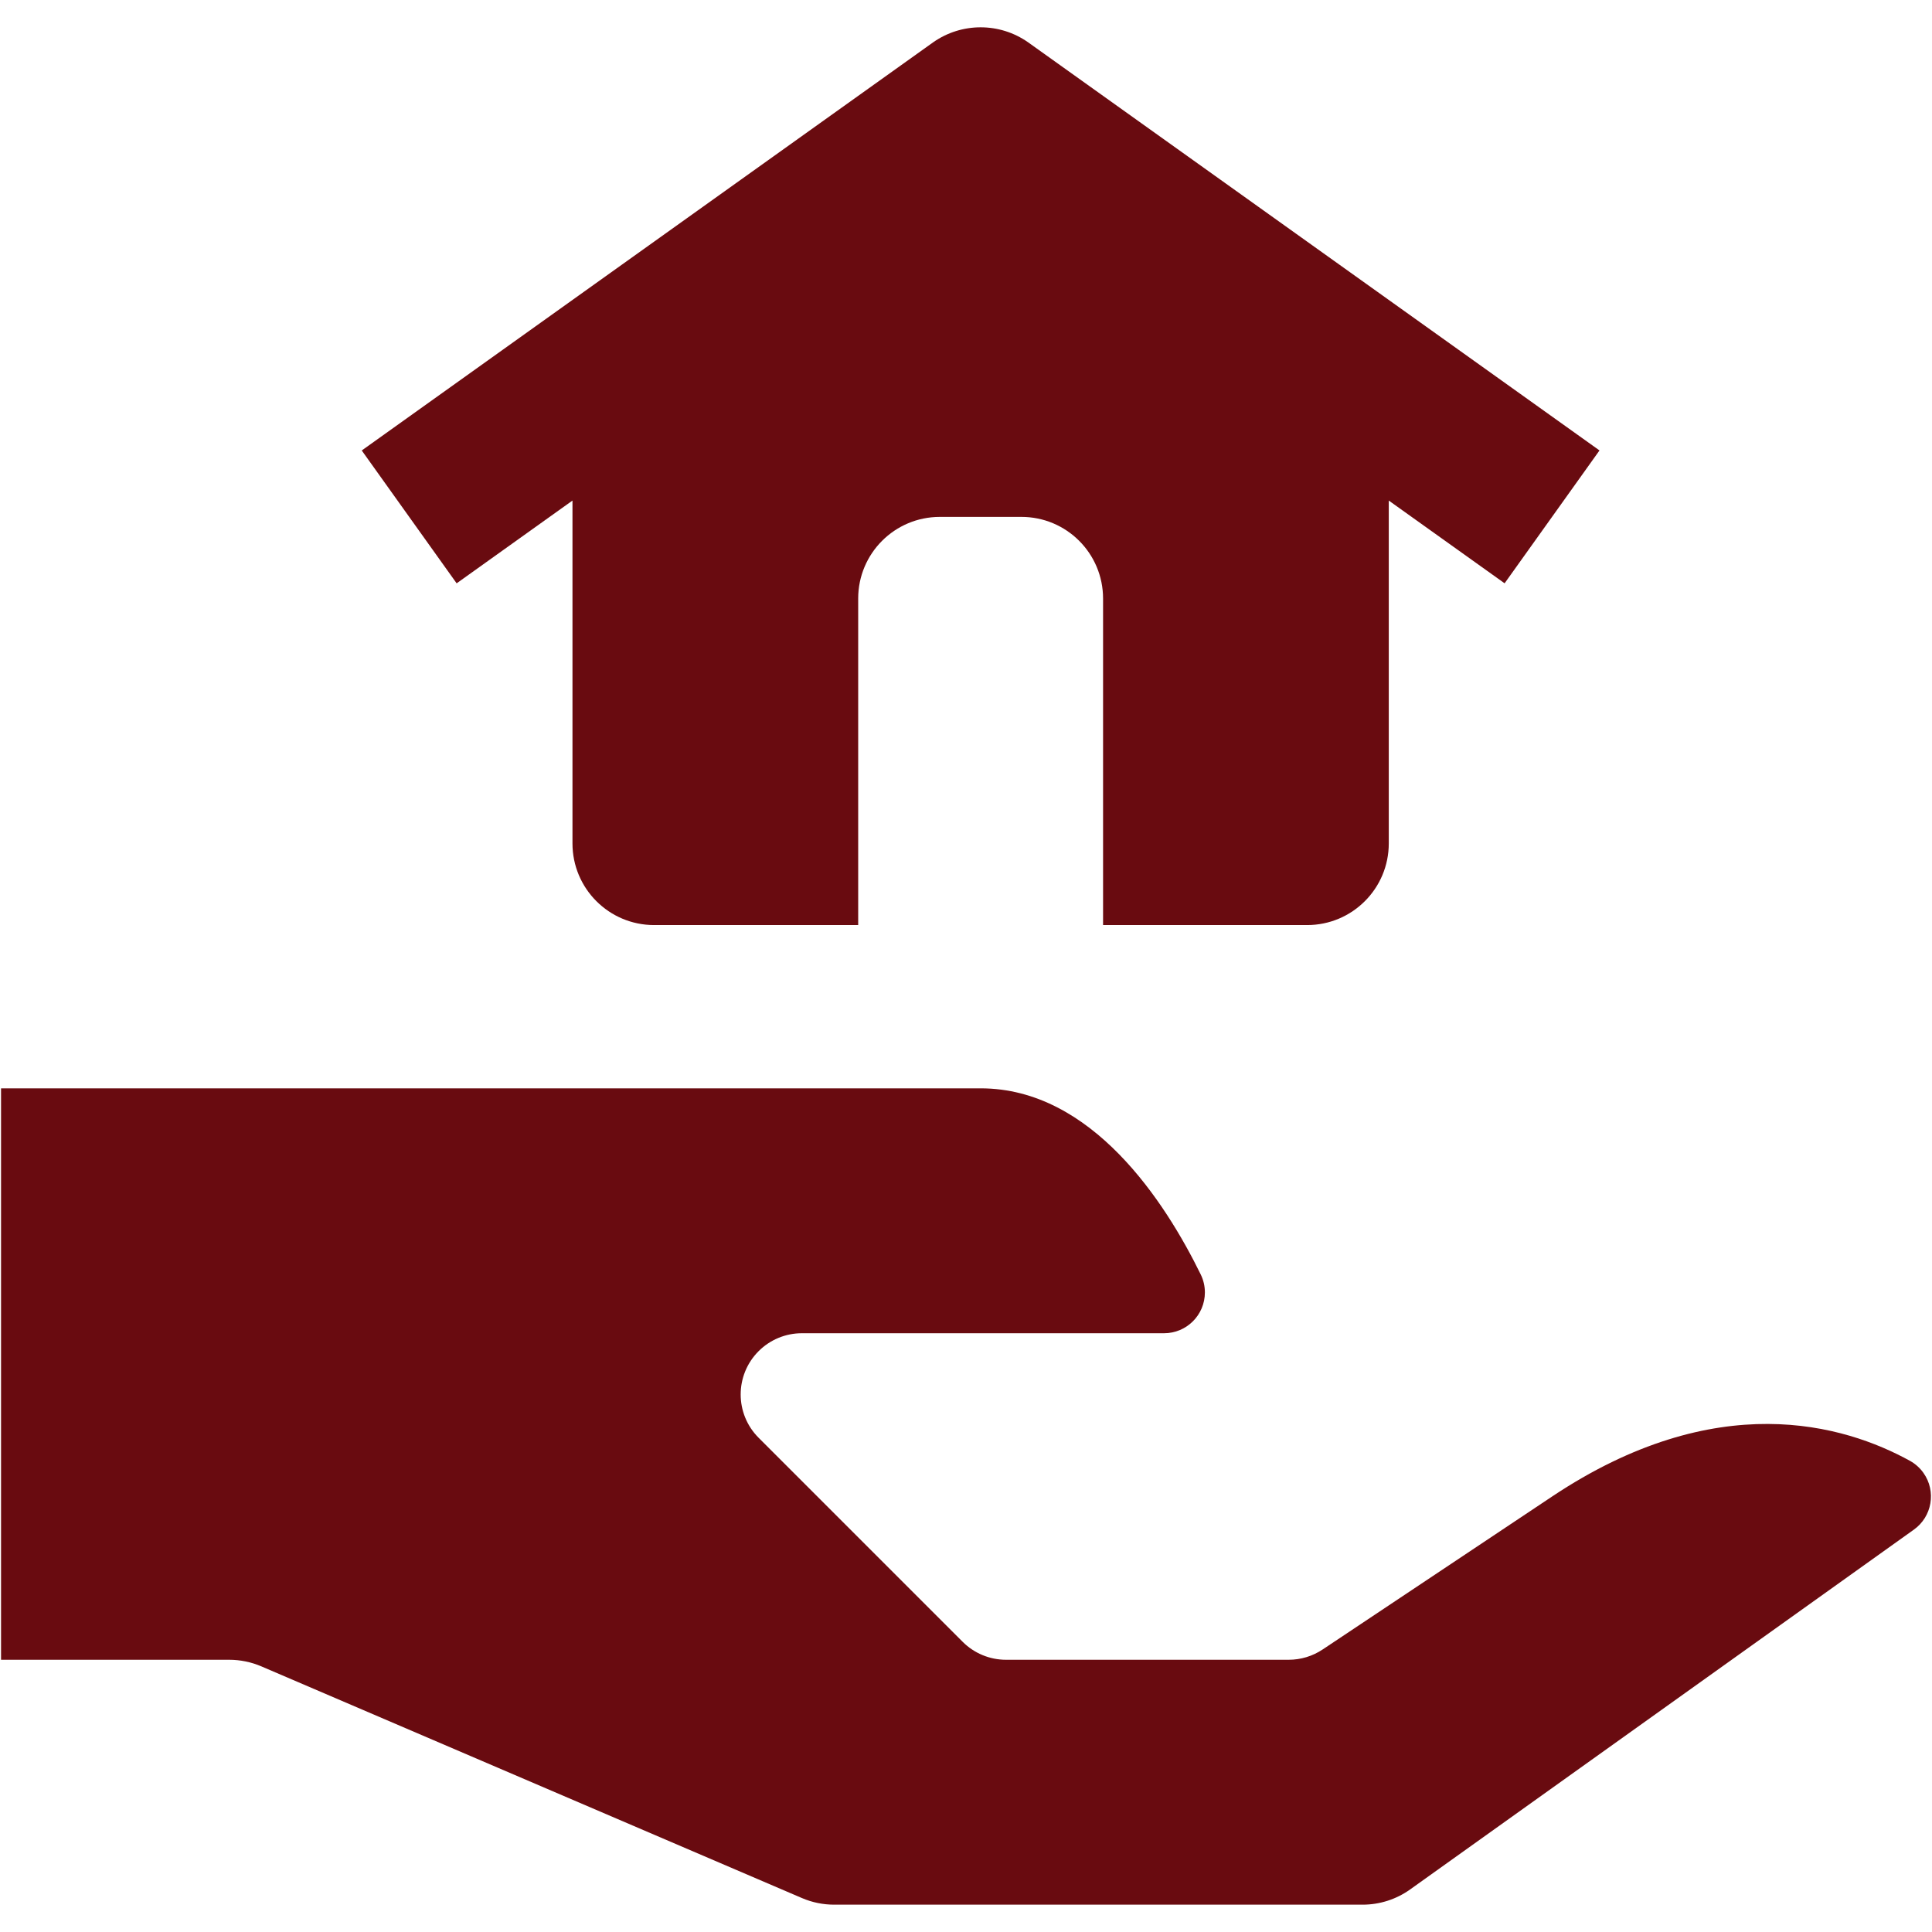
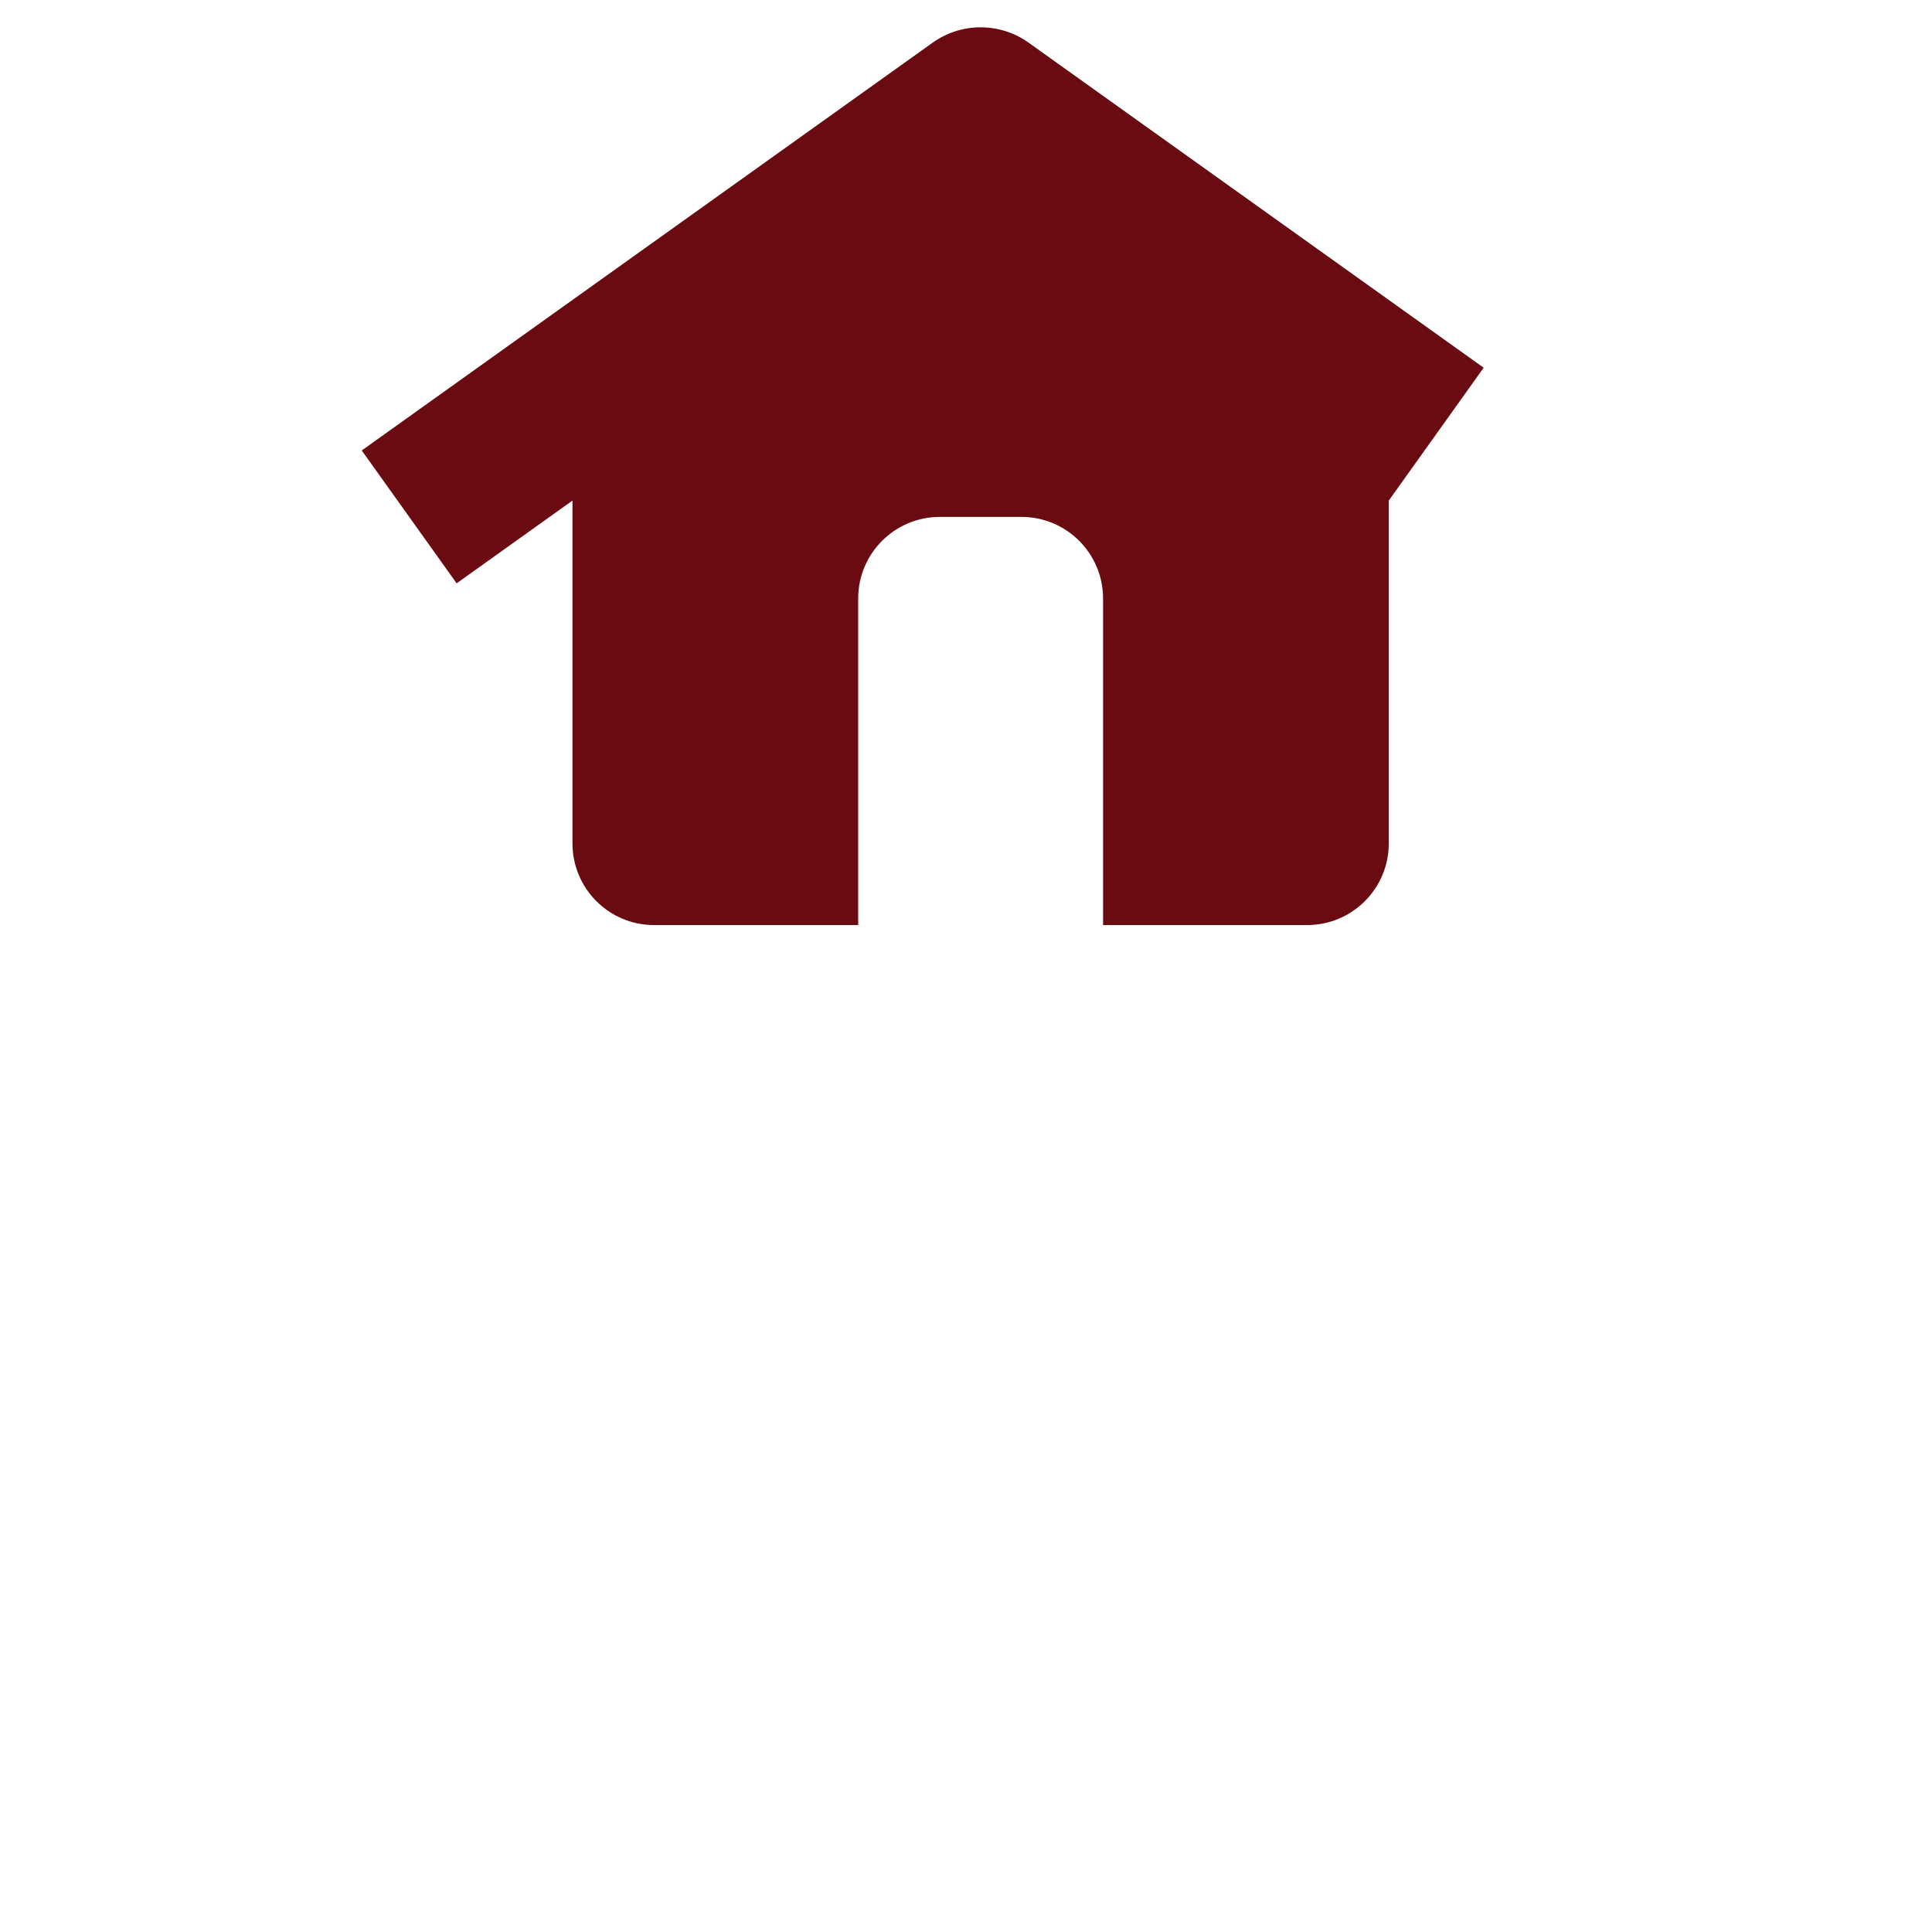
<svg xmlns="http://www.w3.org/2000/svg" version="1.1" id="Layer_1" x="0px" y="0px" viewBox="0 0 1280 1280" style="enable-background:new 0 0 1280 1280;" xml:space="preserve">
  <style type="text/css">
	.st0{fill:#690B10;}
</style>
  <g id="d._x09___Camion_semiremorca-Cap_tractor-TIR">
    <g>
-       <path class="st0" d="M1274.33,975.83c-2.3-3.25-5.3-5.95-8.77-7.9c-43.82-24.2-128.36-49.05-237.26,23.55l0,0l-152.03,101.35    c-6.66,4.44-14.5,6.82-22.51,6.81H666.49c-10.76,0-21.07-4.27-28.68-11.88L502.6,952.55c-15.84-15.84-15.84-41.52,0-57.37    c7.61-7.61,17.93-11.89,28.7-11.88h239.89c14.94,0.02,27.06-12.07,27.08-27c0.01-4.12-0.93-8.2-2.74-11.9    c-23.51-48-72.12-123.35-145.81-123.35H0.69v378.59h151.15c7.32,0,14.57,1.49,21.3,4.37l358.19,153.51    c6.73,2.89,13.98,4.37,21.3,4.37h350.16c11.27,0,22.26-3.52,31.44-10.07l333.7-238.36    C1280.09,1004.84,1282.96,987.99,1274.33,975.83z" />
-       <path class="st0" d="M379.28,331.64V558.8c0,29.87,24.21,54.08,54.08,54.08h135.21V396.54c0-29.87,24.21-54.08,54.08-54.08h54.08    c29.87,0,54.08,24.21,54.08,54.08v216.34h135.21c29.87,0,54.08-24.21,54.08-54.08V331.64l76.74,54.81l62.87-88.02L681.13,28.02    c-18.87-13.23-44-13.23-62.87,0L239.67,298.45l62.87,88.02L379.28,331.64z" />
+       <path class="st0" d="M379.28,331.64V558.8c0,29.87,24.21,54.08,54.08,54.08h135.21V396.54c0-29.87,24.21-54.08,54.08-54.08h54.08    c29.87,0,54.08,24.21,54.08,54.08v216.34h135.21c29.87,0,54.08-24.21,54.08-54.08V331.64l62.87-88.02L681.13,28.02    c-18.87-13.23-44-13.23-62.87,0L239.67,298.45l62.87,88.02L379.28,331.64z" />
    </g>
  </g>
  <g id="Layer_3">
</g>
</svg>